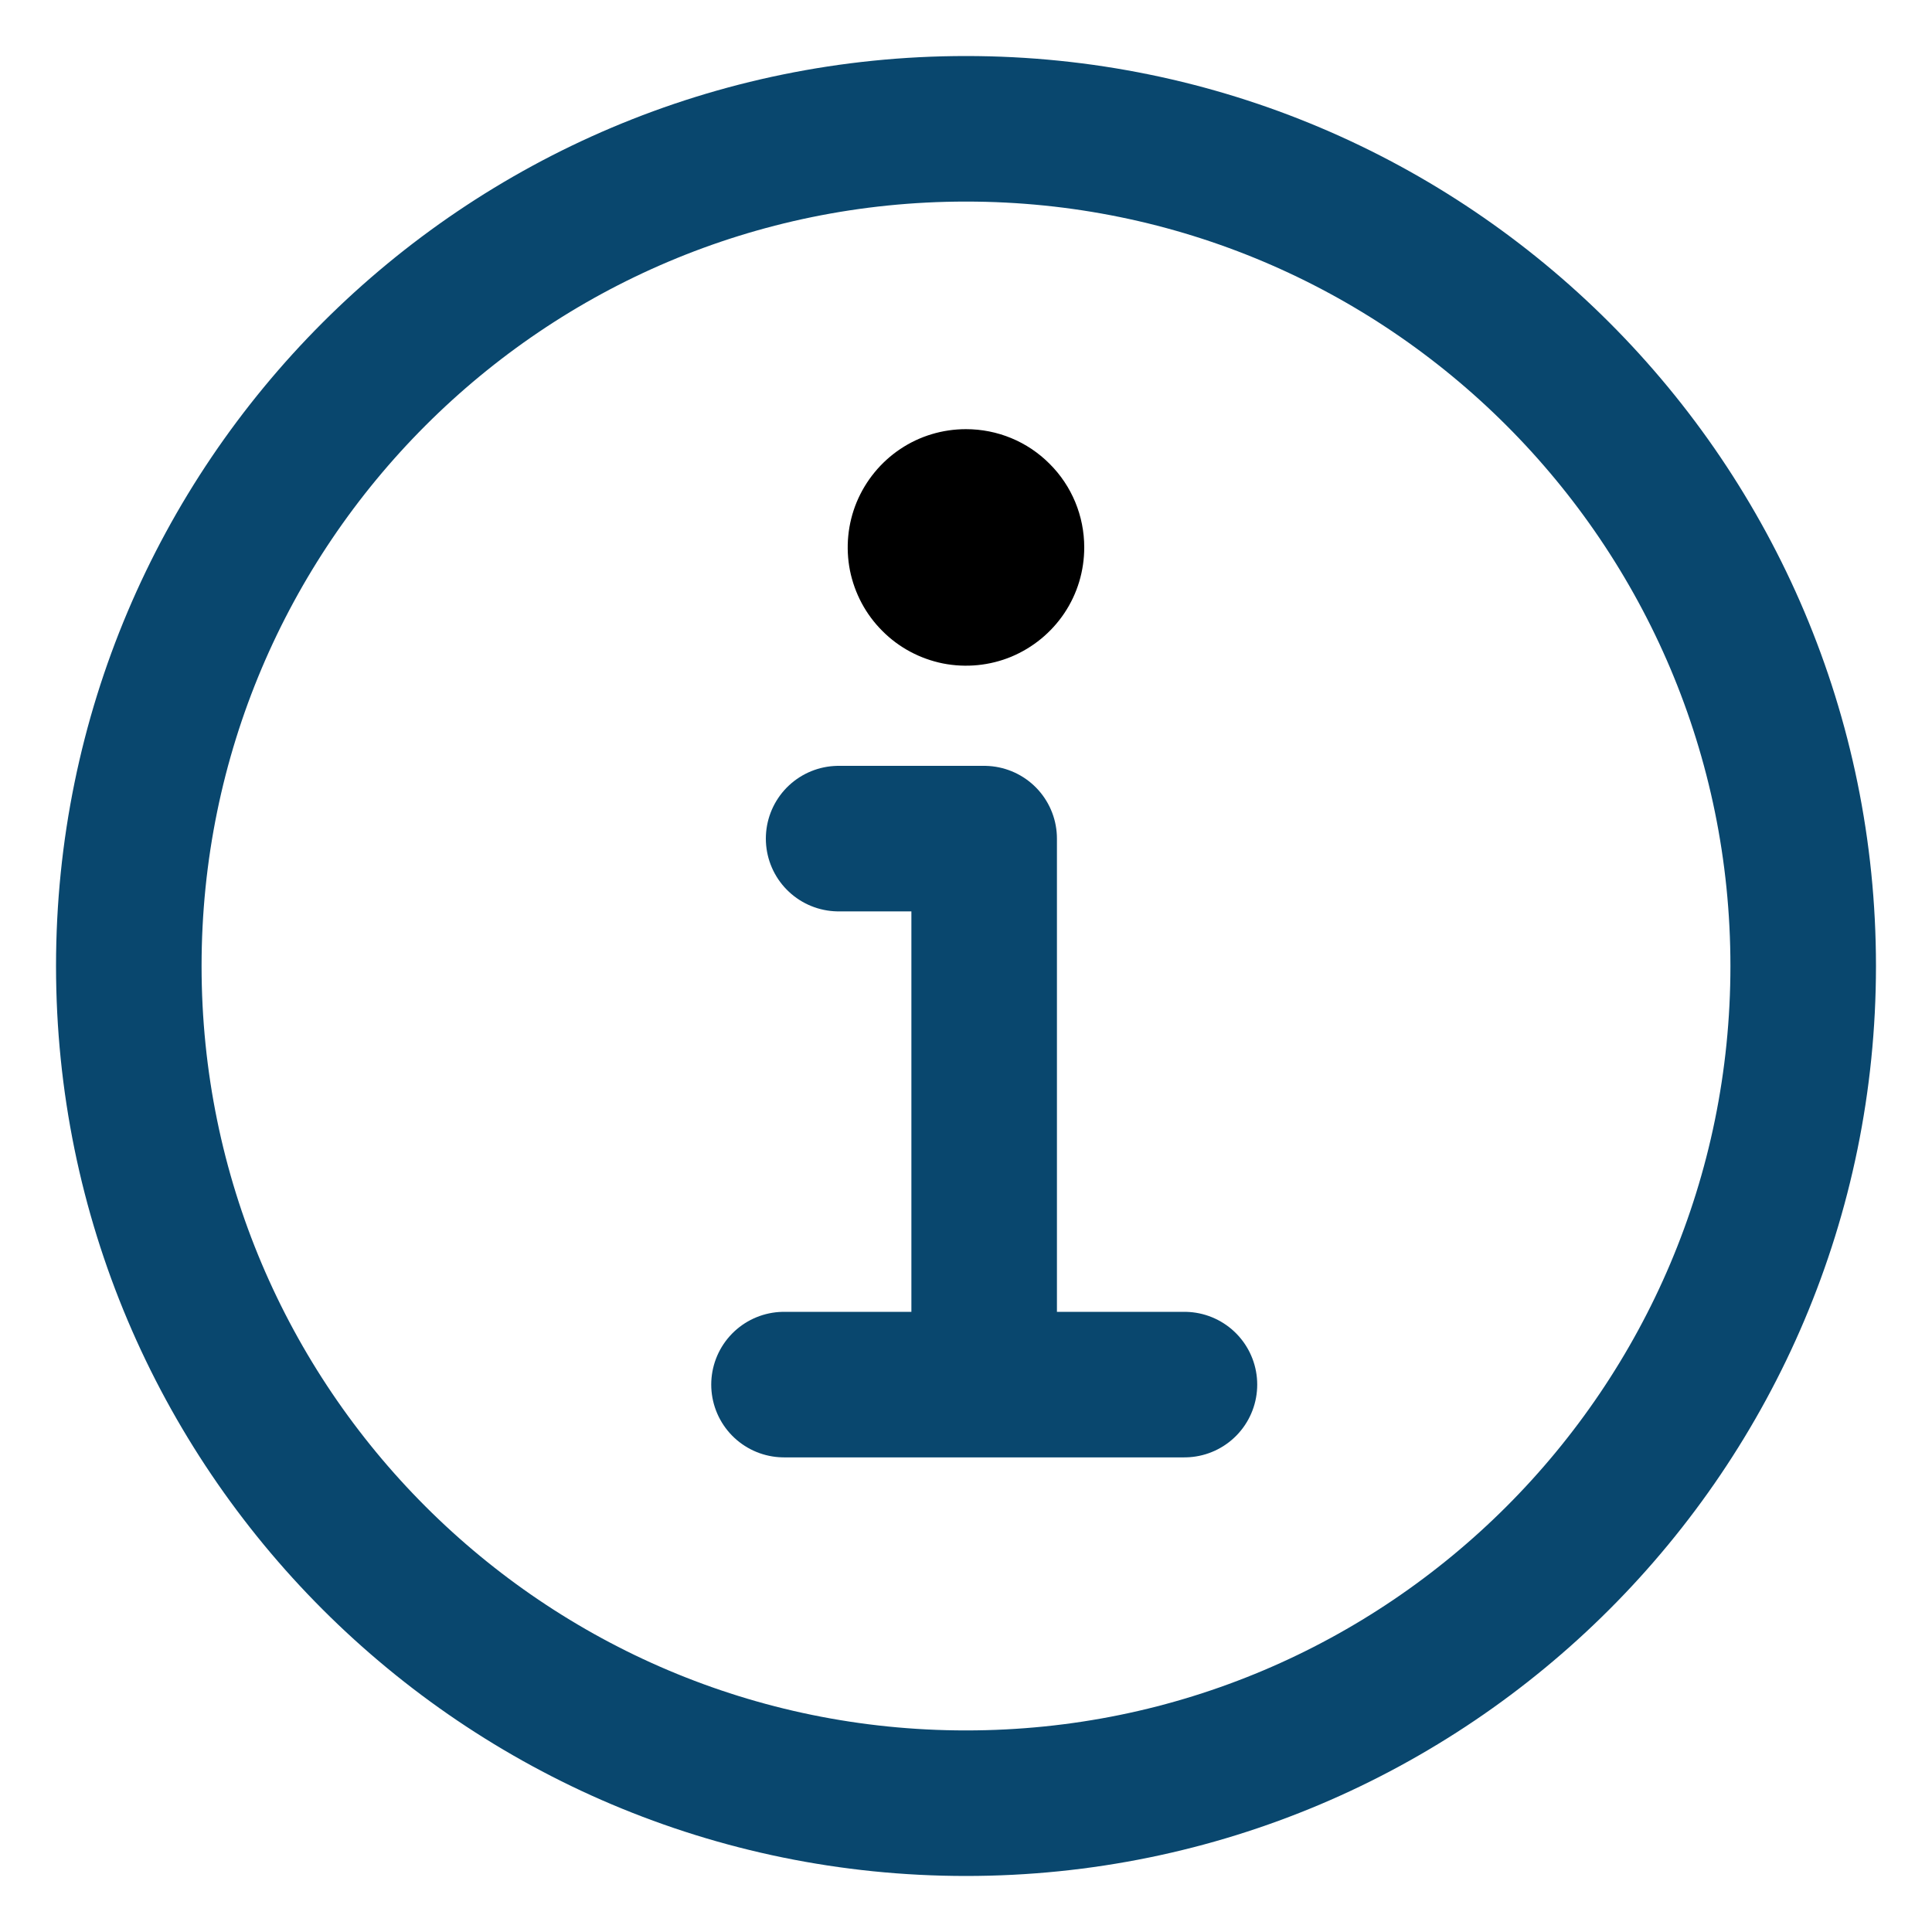
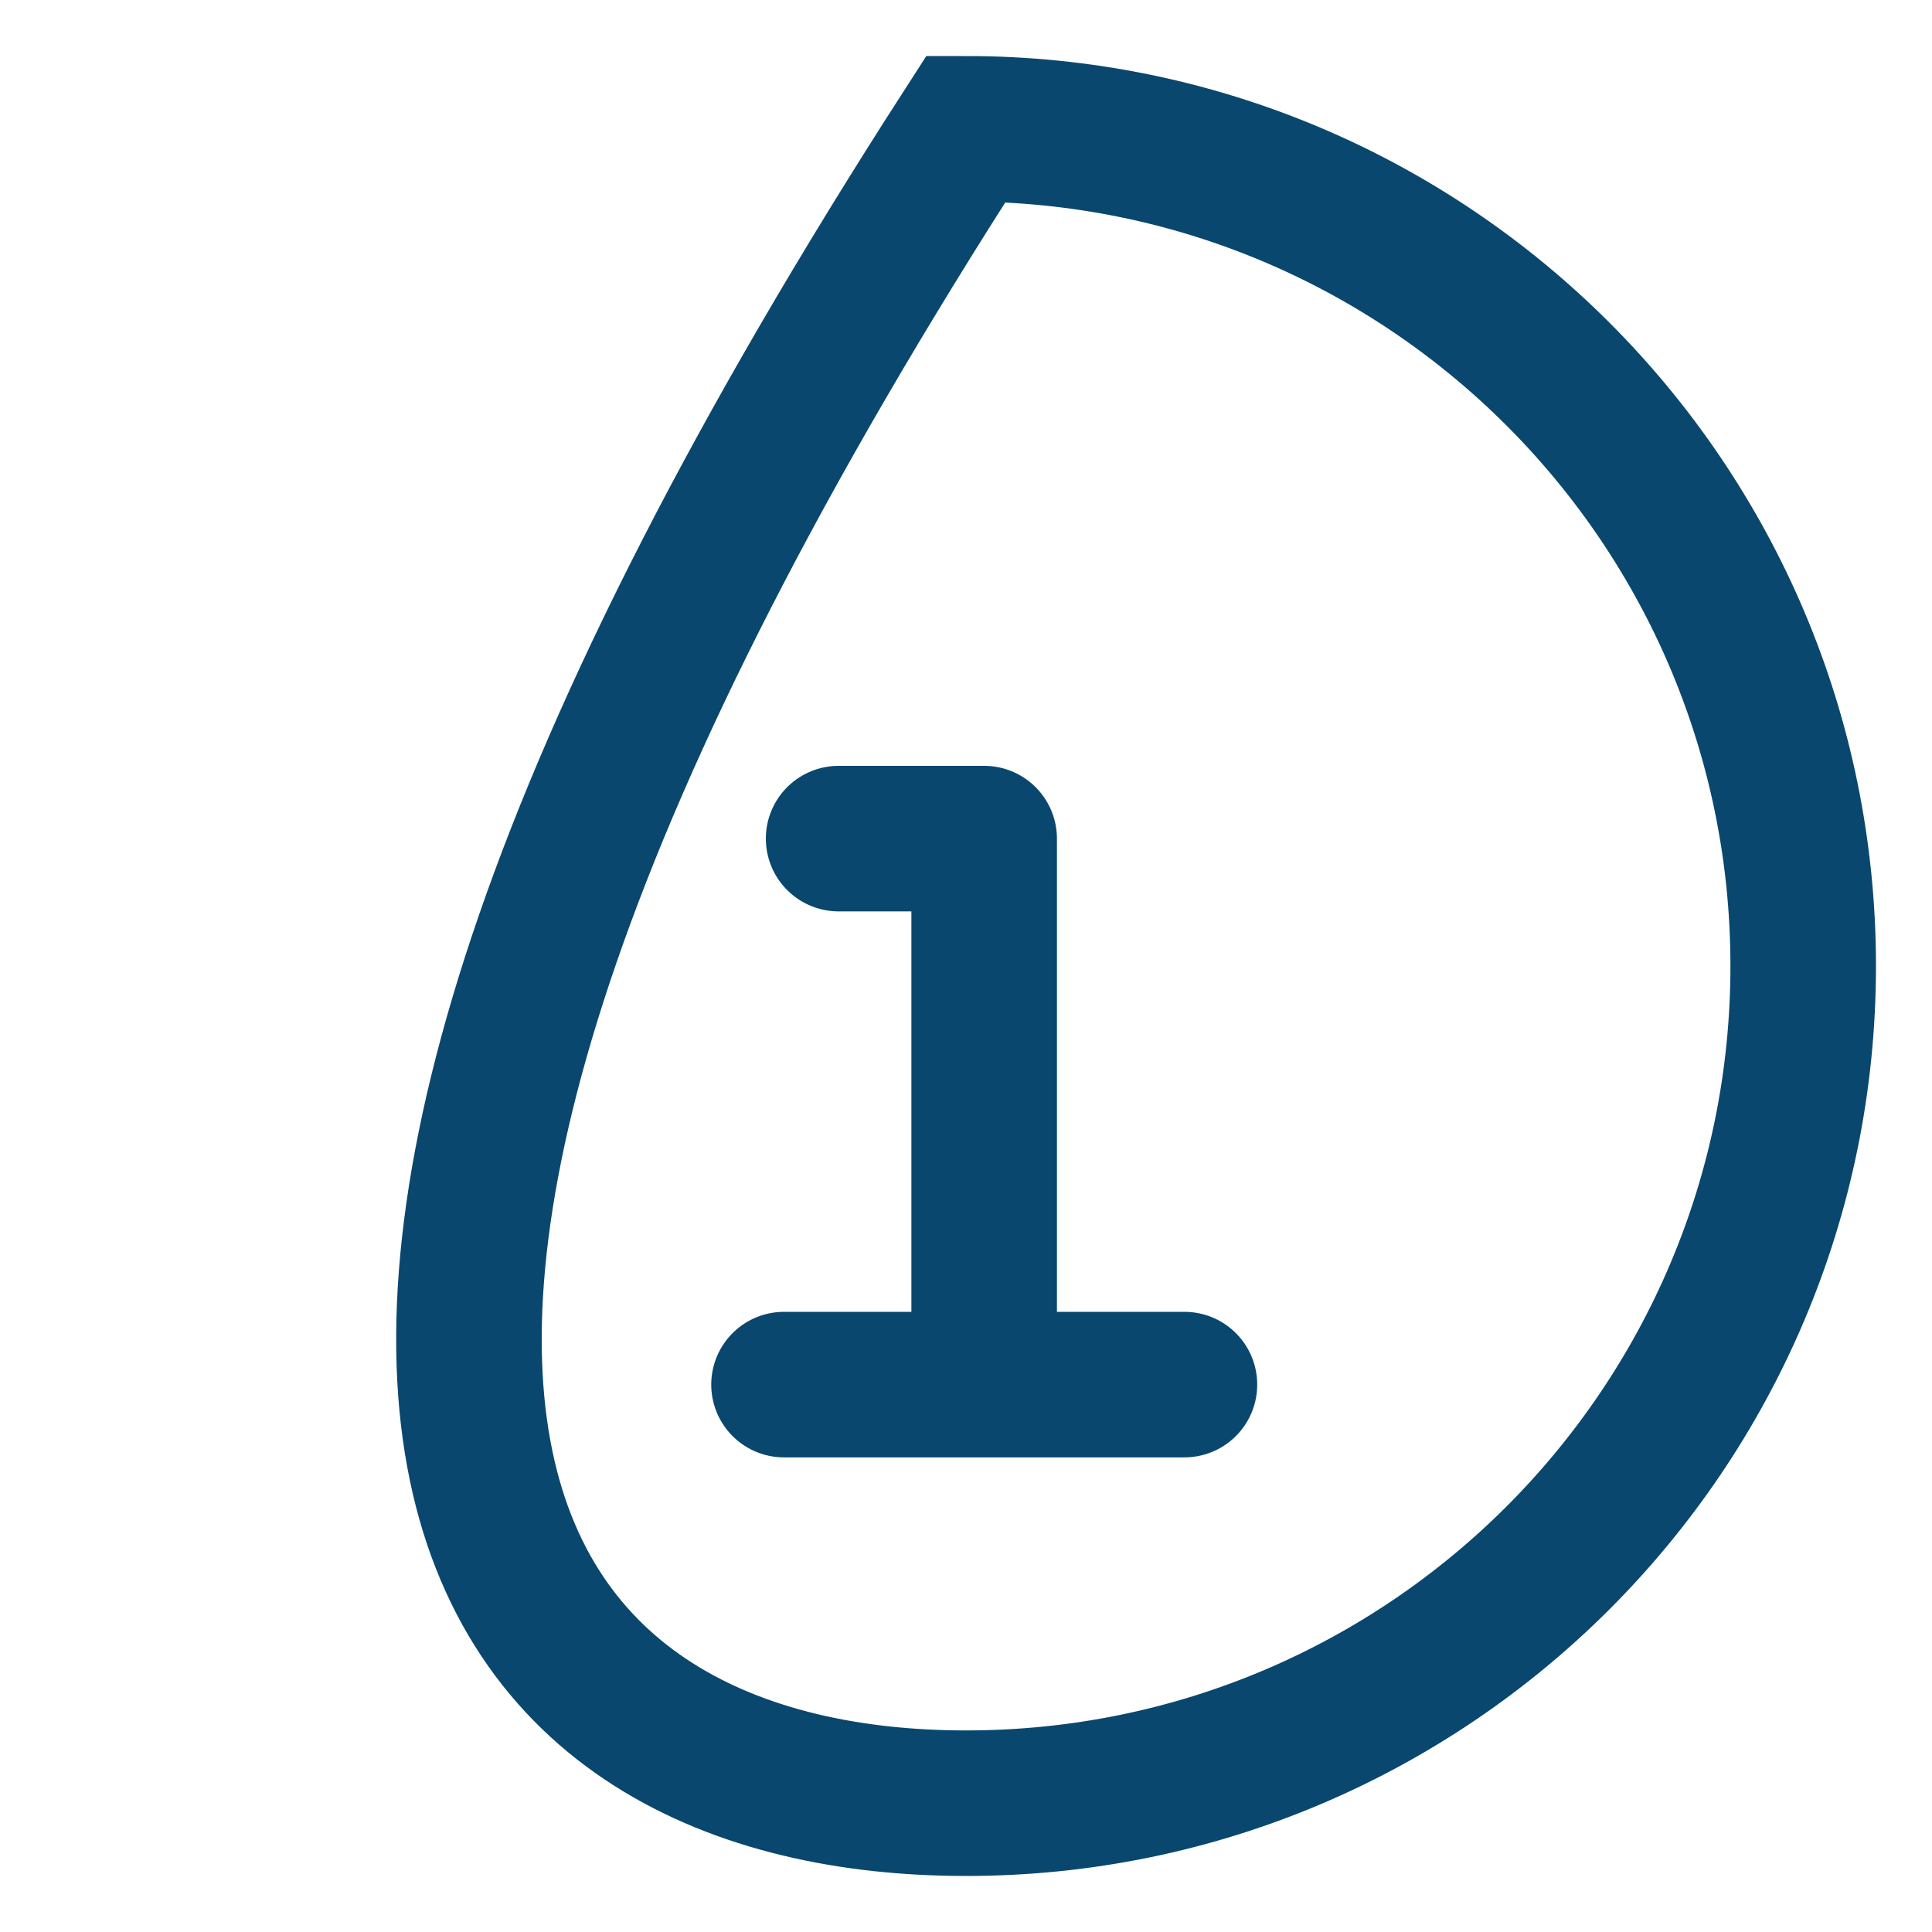
<svg xmlns="http://www.w3.org/2000/svg" width="15" height="15" viewBox="0 0 15 15" fill="none">
-   <path d="M7.5 1C3.911 1 1 3.911 1 7.5C1 11.089 3.911 14 7.5 14C11.089 14 14 11.089 14 7.5C14 3.911 11.089 1 7.5 1Z" stroke="#09476E" stroke-width="1.13" stroke-miterlimit="10" />
+   <path d="M7.5 1C1 11.089 3.911 14 7.5 14C11.089 14 14 11.089 14 7.5C14 3.911 11.089 1 7.5 1Z" stroke="#09476E" stroke-width="1.13" stroke-miterlimit="10" />
  <path d="M6.511 6.511H7.641V10.609" stroke="#09476E" stroke-width="1.13" stroke-linecap="round" stroke-linejoin="round" />
  <path d="M6.087 10.75H9.196" stroke="#09476E" stroke-width="1.13" stroke-miterlimit="10" stroke-linecap="round" />
-   <path d="M7.5 3.332C7.318 3.332 7.141 3.385 6.99 3.486C6.839 3.587 6.721 3.731 6.651 3.899C6.582 4.066 6.564 4.251 6.599 4.429C6.635 4.607 6.722 4.771 6.851 4.899C6.979 5.028 7.143 5.115 7.321 5.151C7.499 5.186 7.684 5.168 7.851 5.099C8.019 5.029 8.163 4.911 8.264 4.76C8.365 4.609 8.418 4.432 8.418 4.25C8.418 4.006 8.322 3.773 8.149 3.601C7.977 3.428 7.744 3.332 7.5 3.332V3.332Z" fill="black" />
</svg>